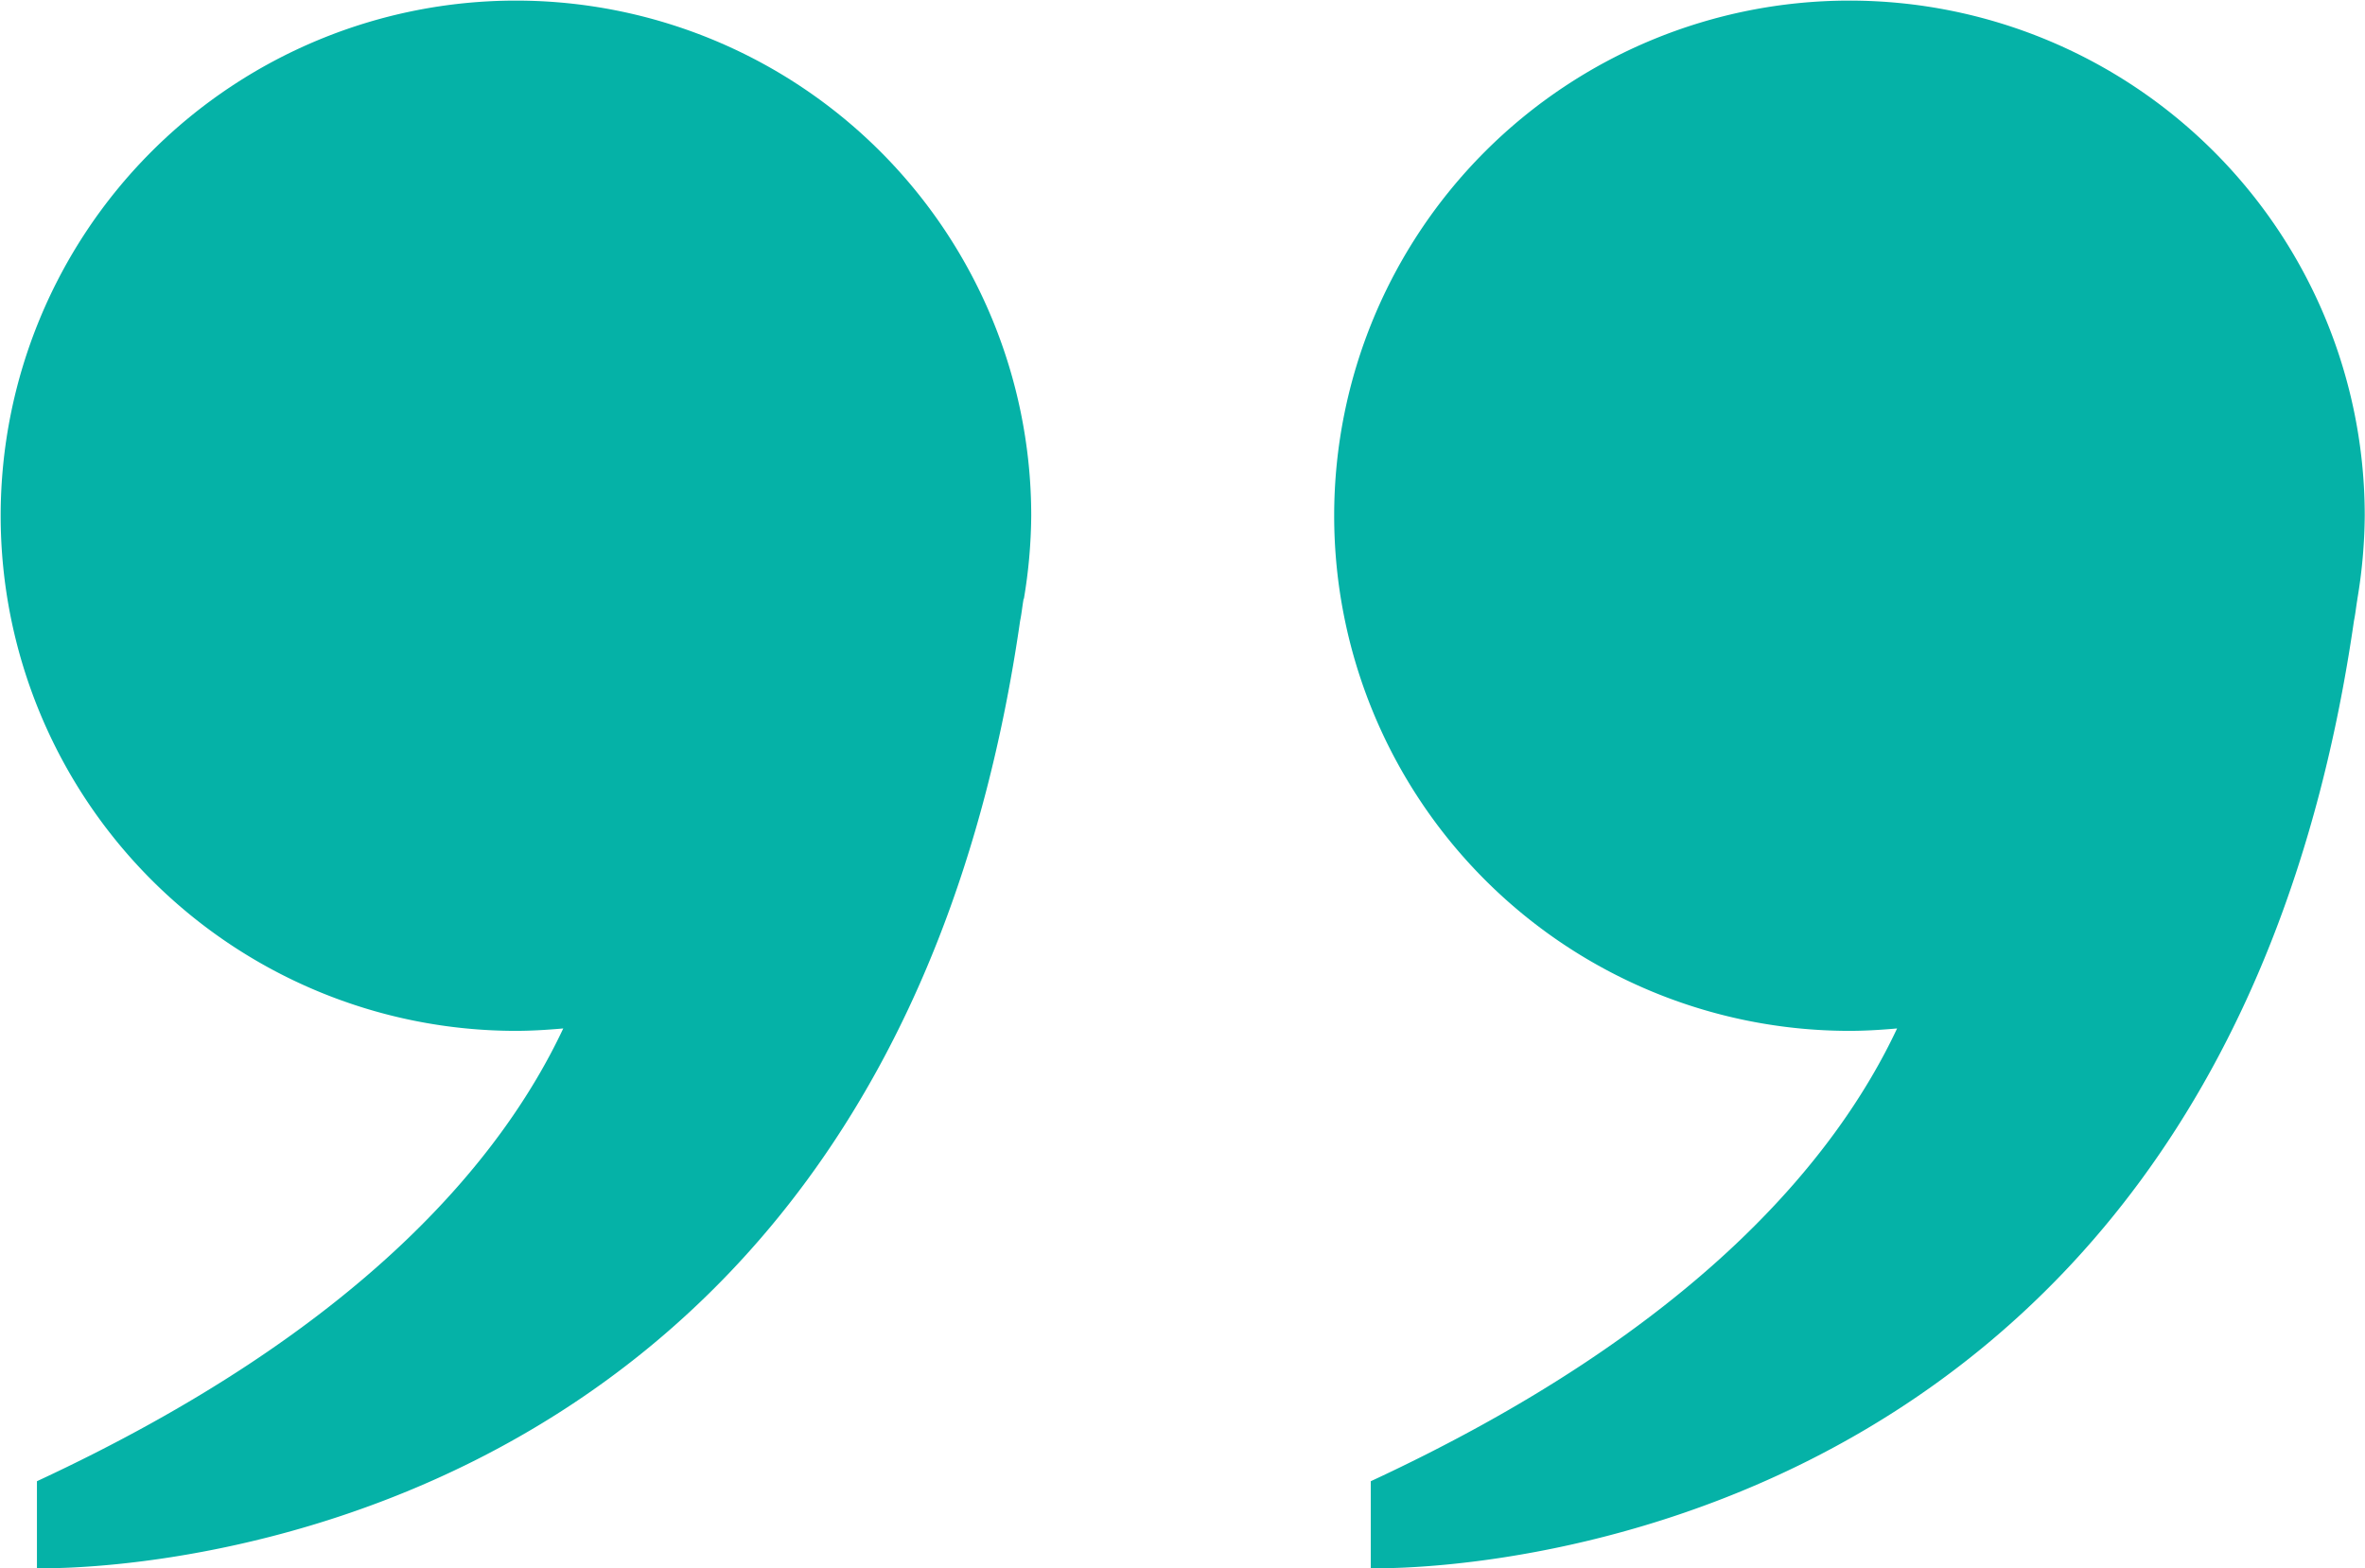
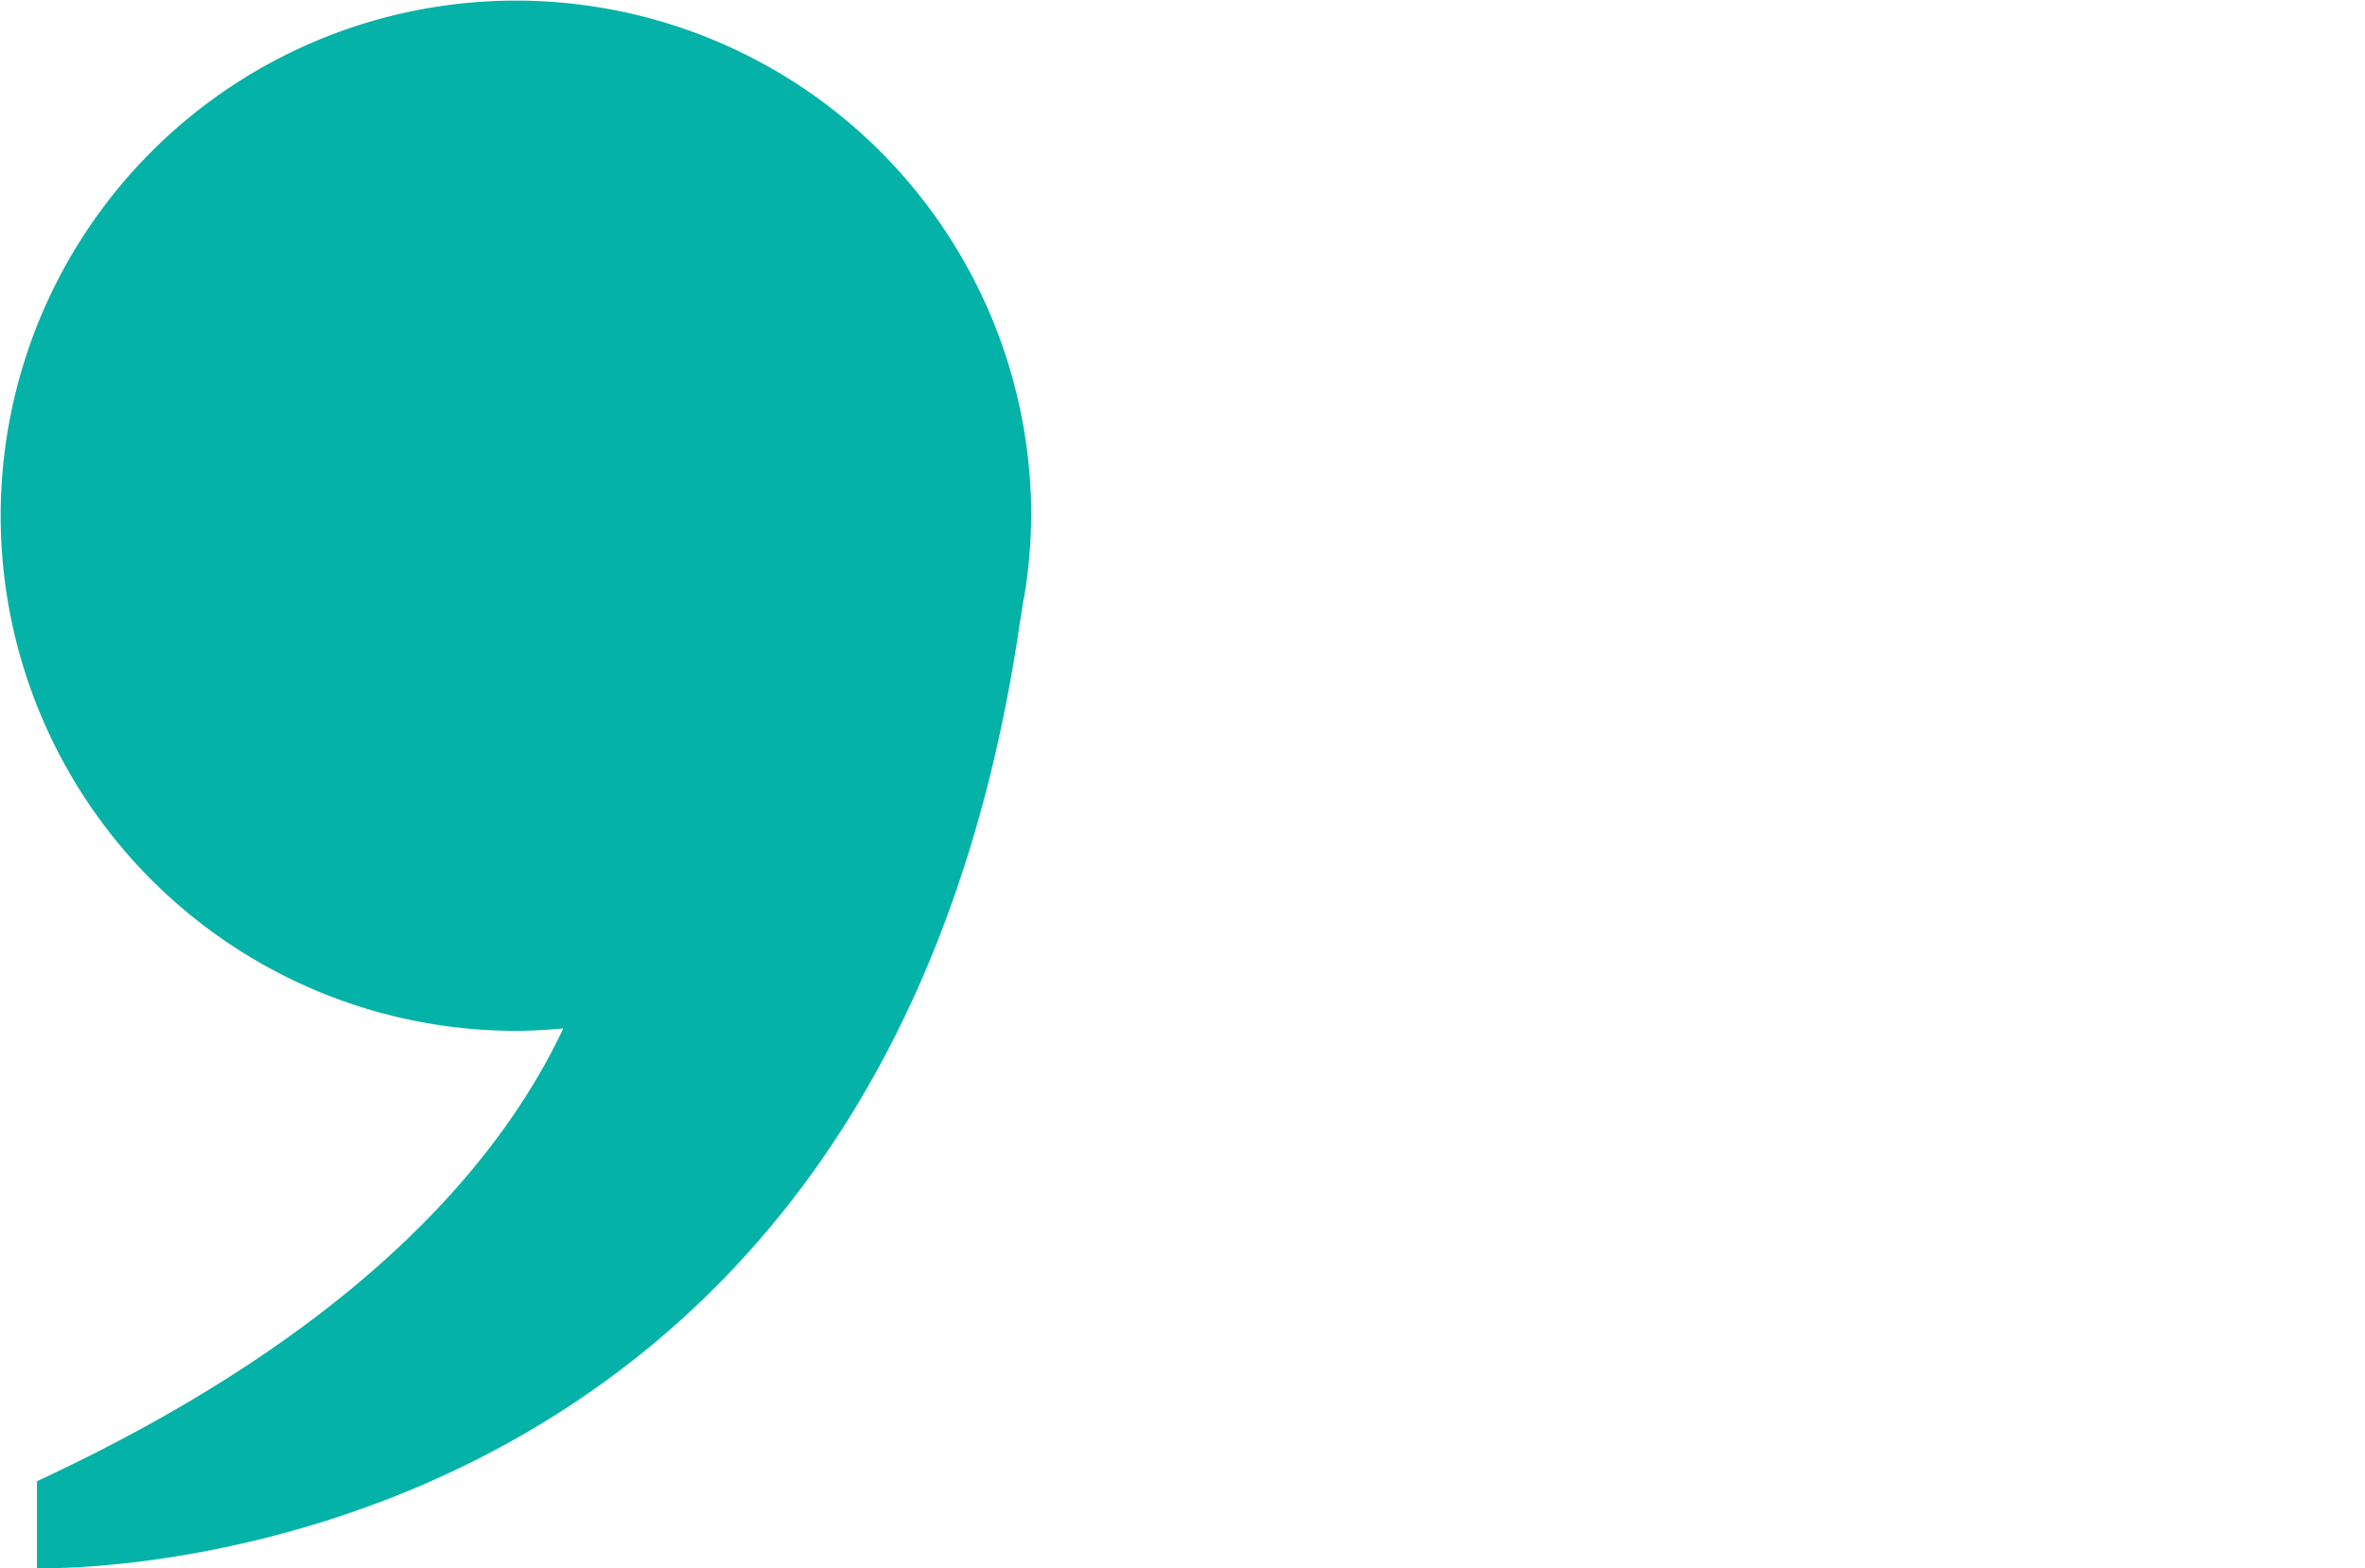
<svg xmlns="http://www.w3.org/2000/svg" id="Group_1607" data-name="Group 1607" width="35.341" height="23.438" viewBox="0 0 35.341 23.438">
  <defs>
    <clipPath id="clip-path">
      <rect id="Rectangle_585" data-name="Rectangle 585" width="35.341" height="23.438" fill="#05b2a7" />
    </clipPath>
  </defs>
  <g id="Group_1601" data-name="Group 1601" transform="translate(0 0)" clip-path="url(#clip-path)">
    <path id="Path_1961" data-name="Path 1961" d="M15.3,8.953h0a7.785,7.785,0,0,0,.11-1.249A7.7,7.7,0,1,0,7.7,15.409c.242,0,.481-.015.717-.036-.909,1.934-3.006,4.51-7.865,6.768v1.3s12.589.408,14.692-14.161c.021-.1.032-.211.05-.316V8.953" transform="translate(0 0)" fill="#05b2a7" />
-     <path id="Path_1962" data-name="Path 1962" d="M32.5,8.953h0a7.785,7.785,0,0,0,.11-1.249,7.7,7.7,0,1,0-7.705,7.705c.242,0,.481-.015.717-.036-.909,1.934-3.006,4.51-7.865,6.768v1.3s12.589.408,14.692-14.161c.021-.1.032-.211.05-.316V8.953" transform="translate(2.727 0)" fill="#05b2a7" />
  </g>
</svg>